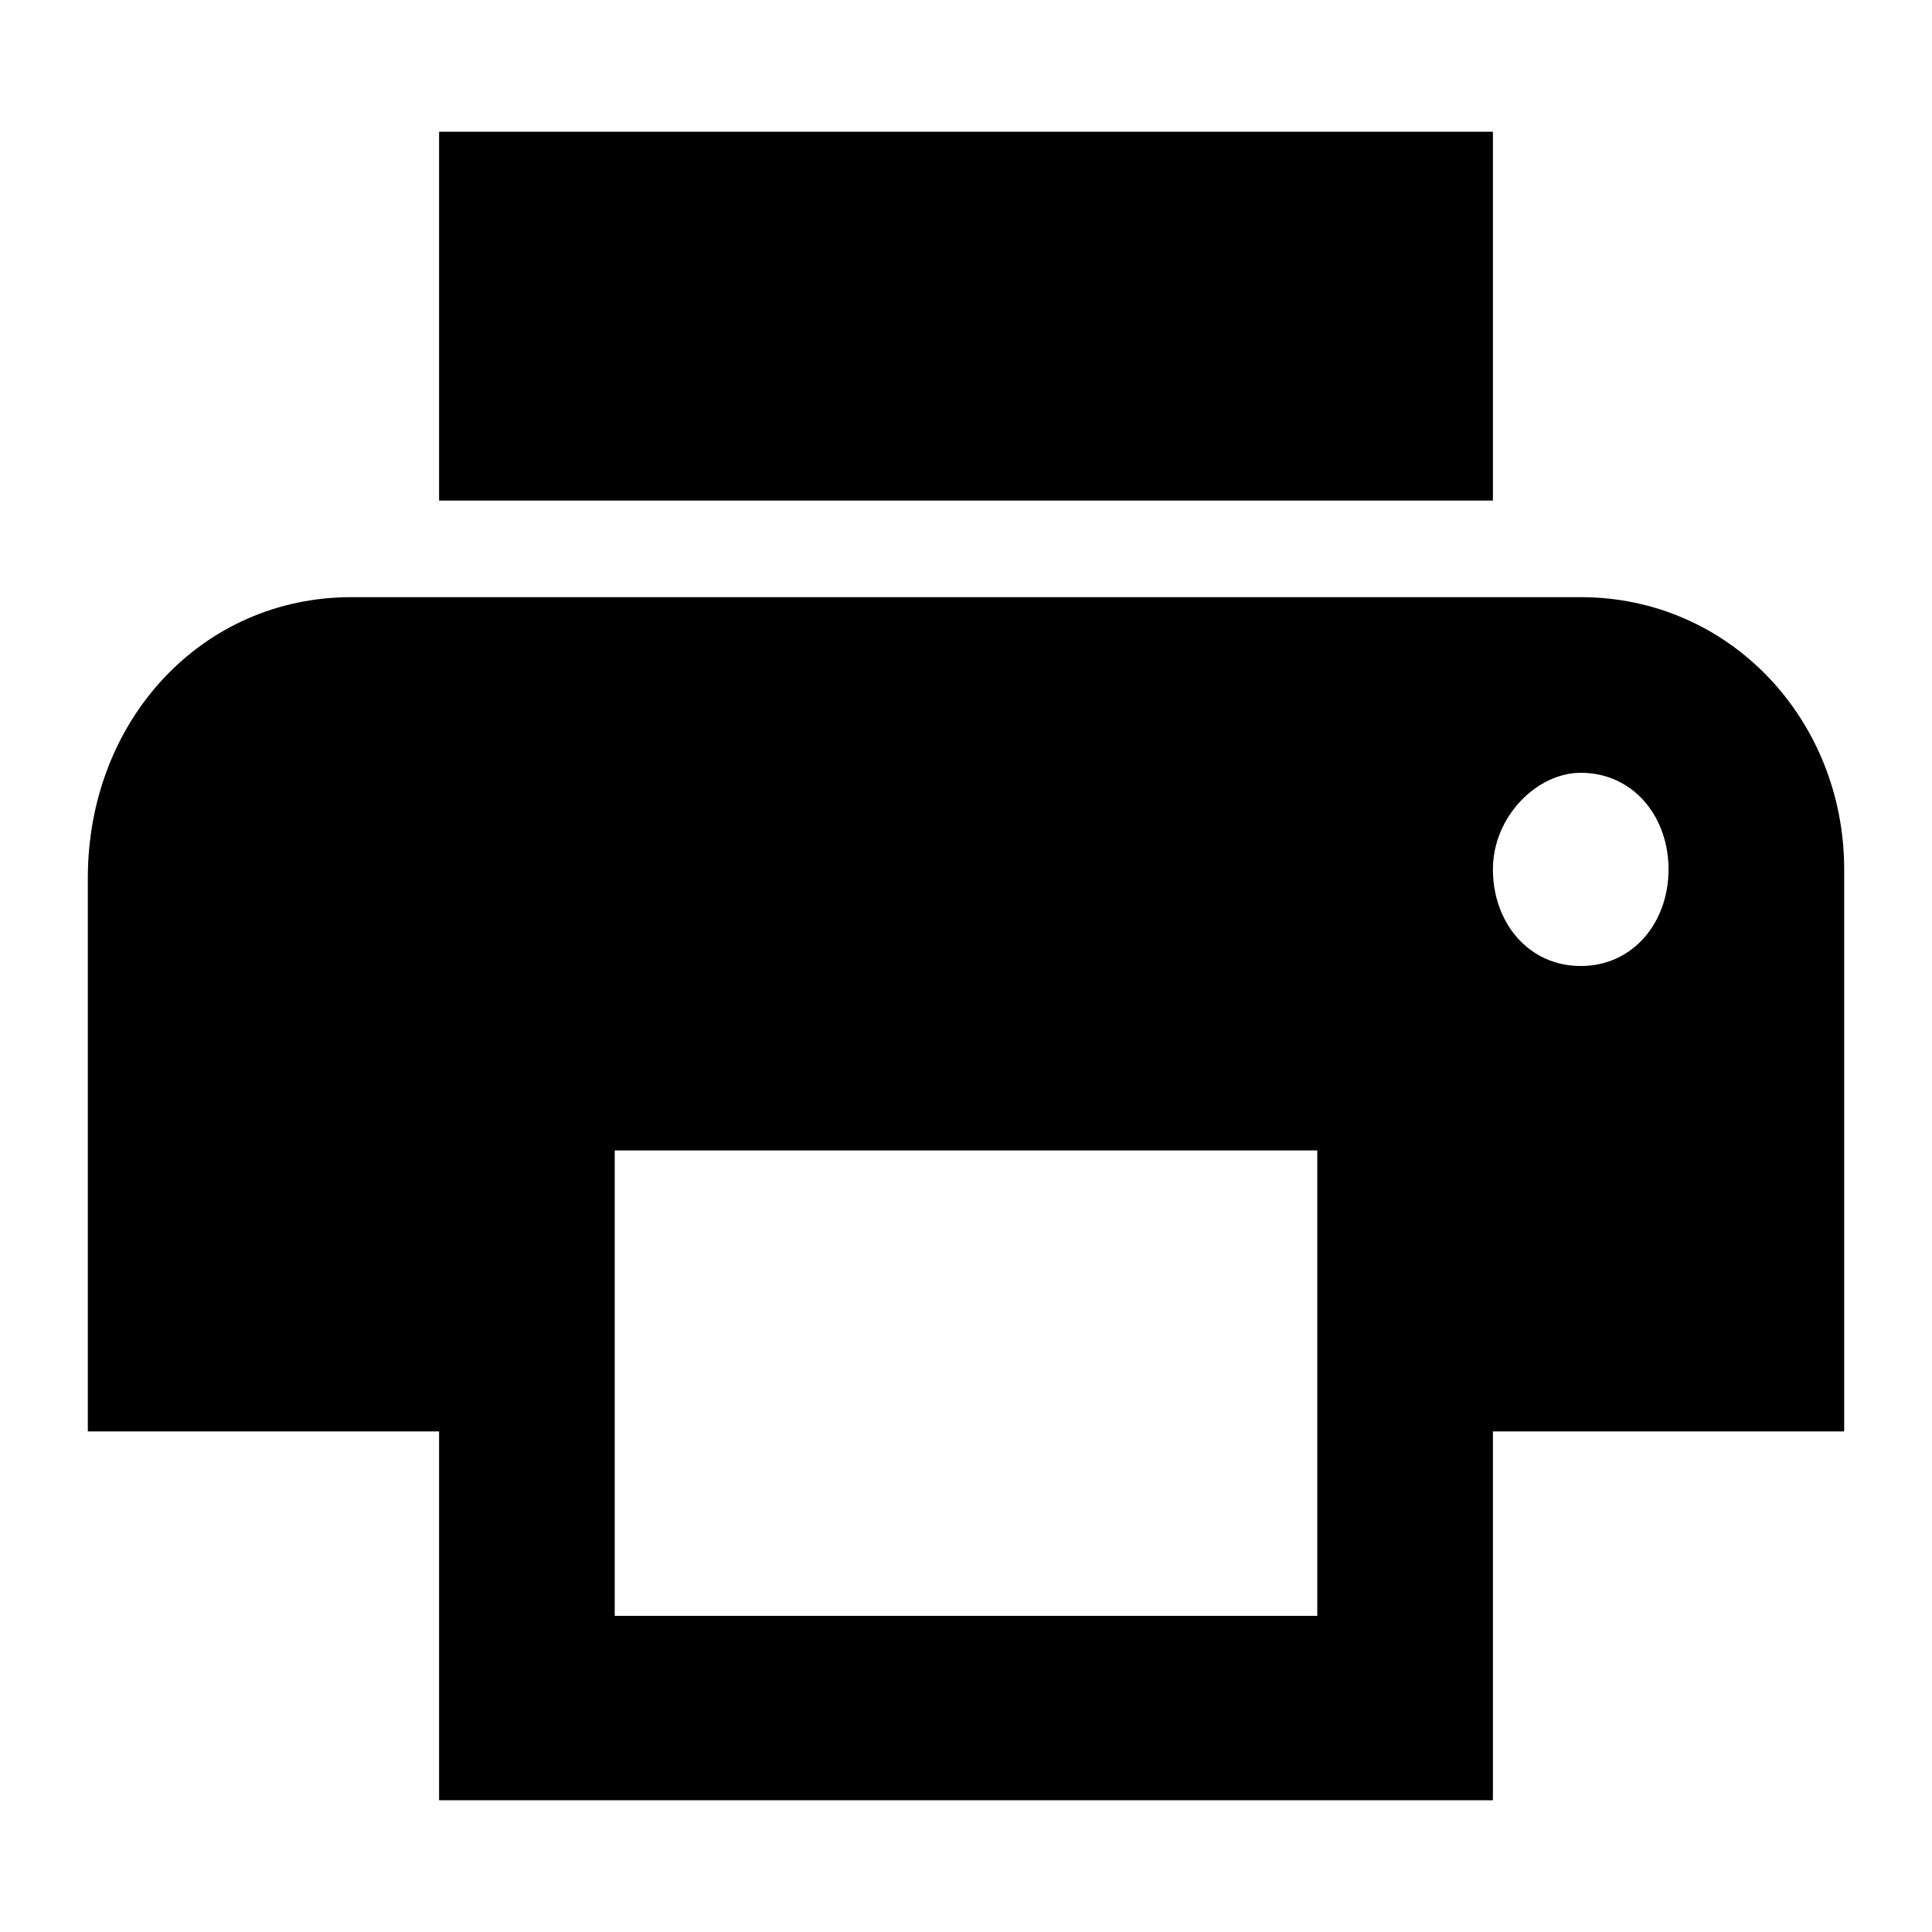
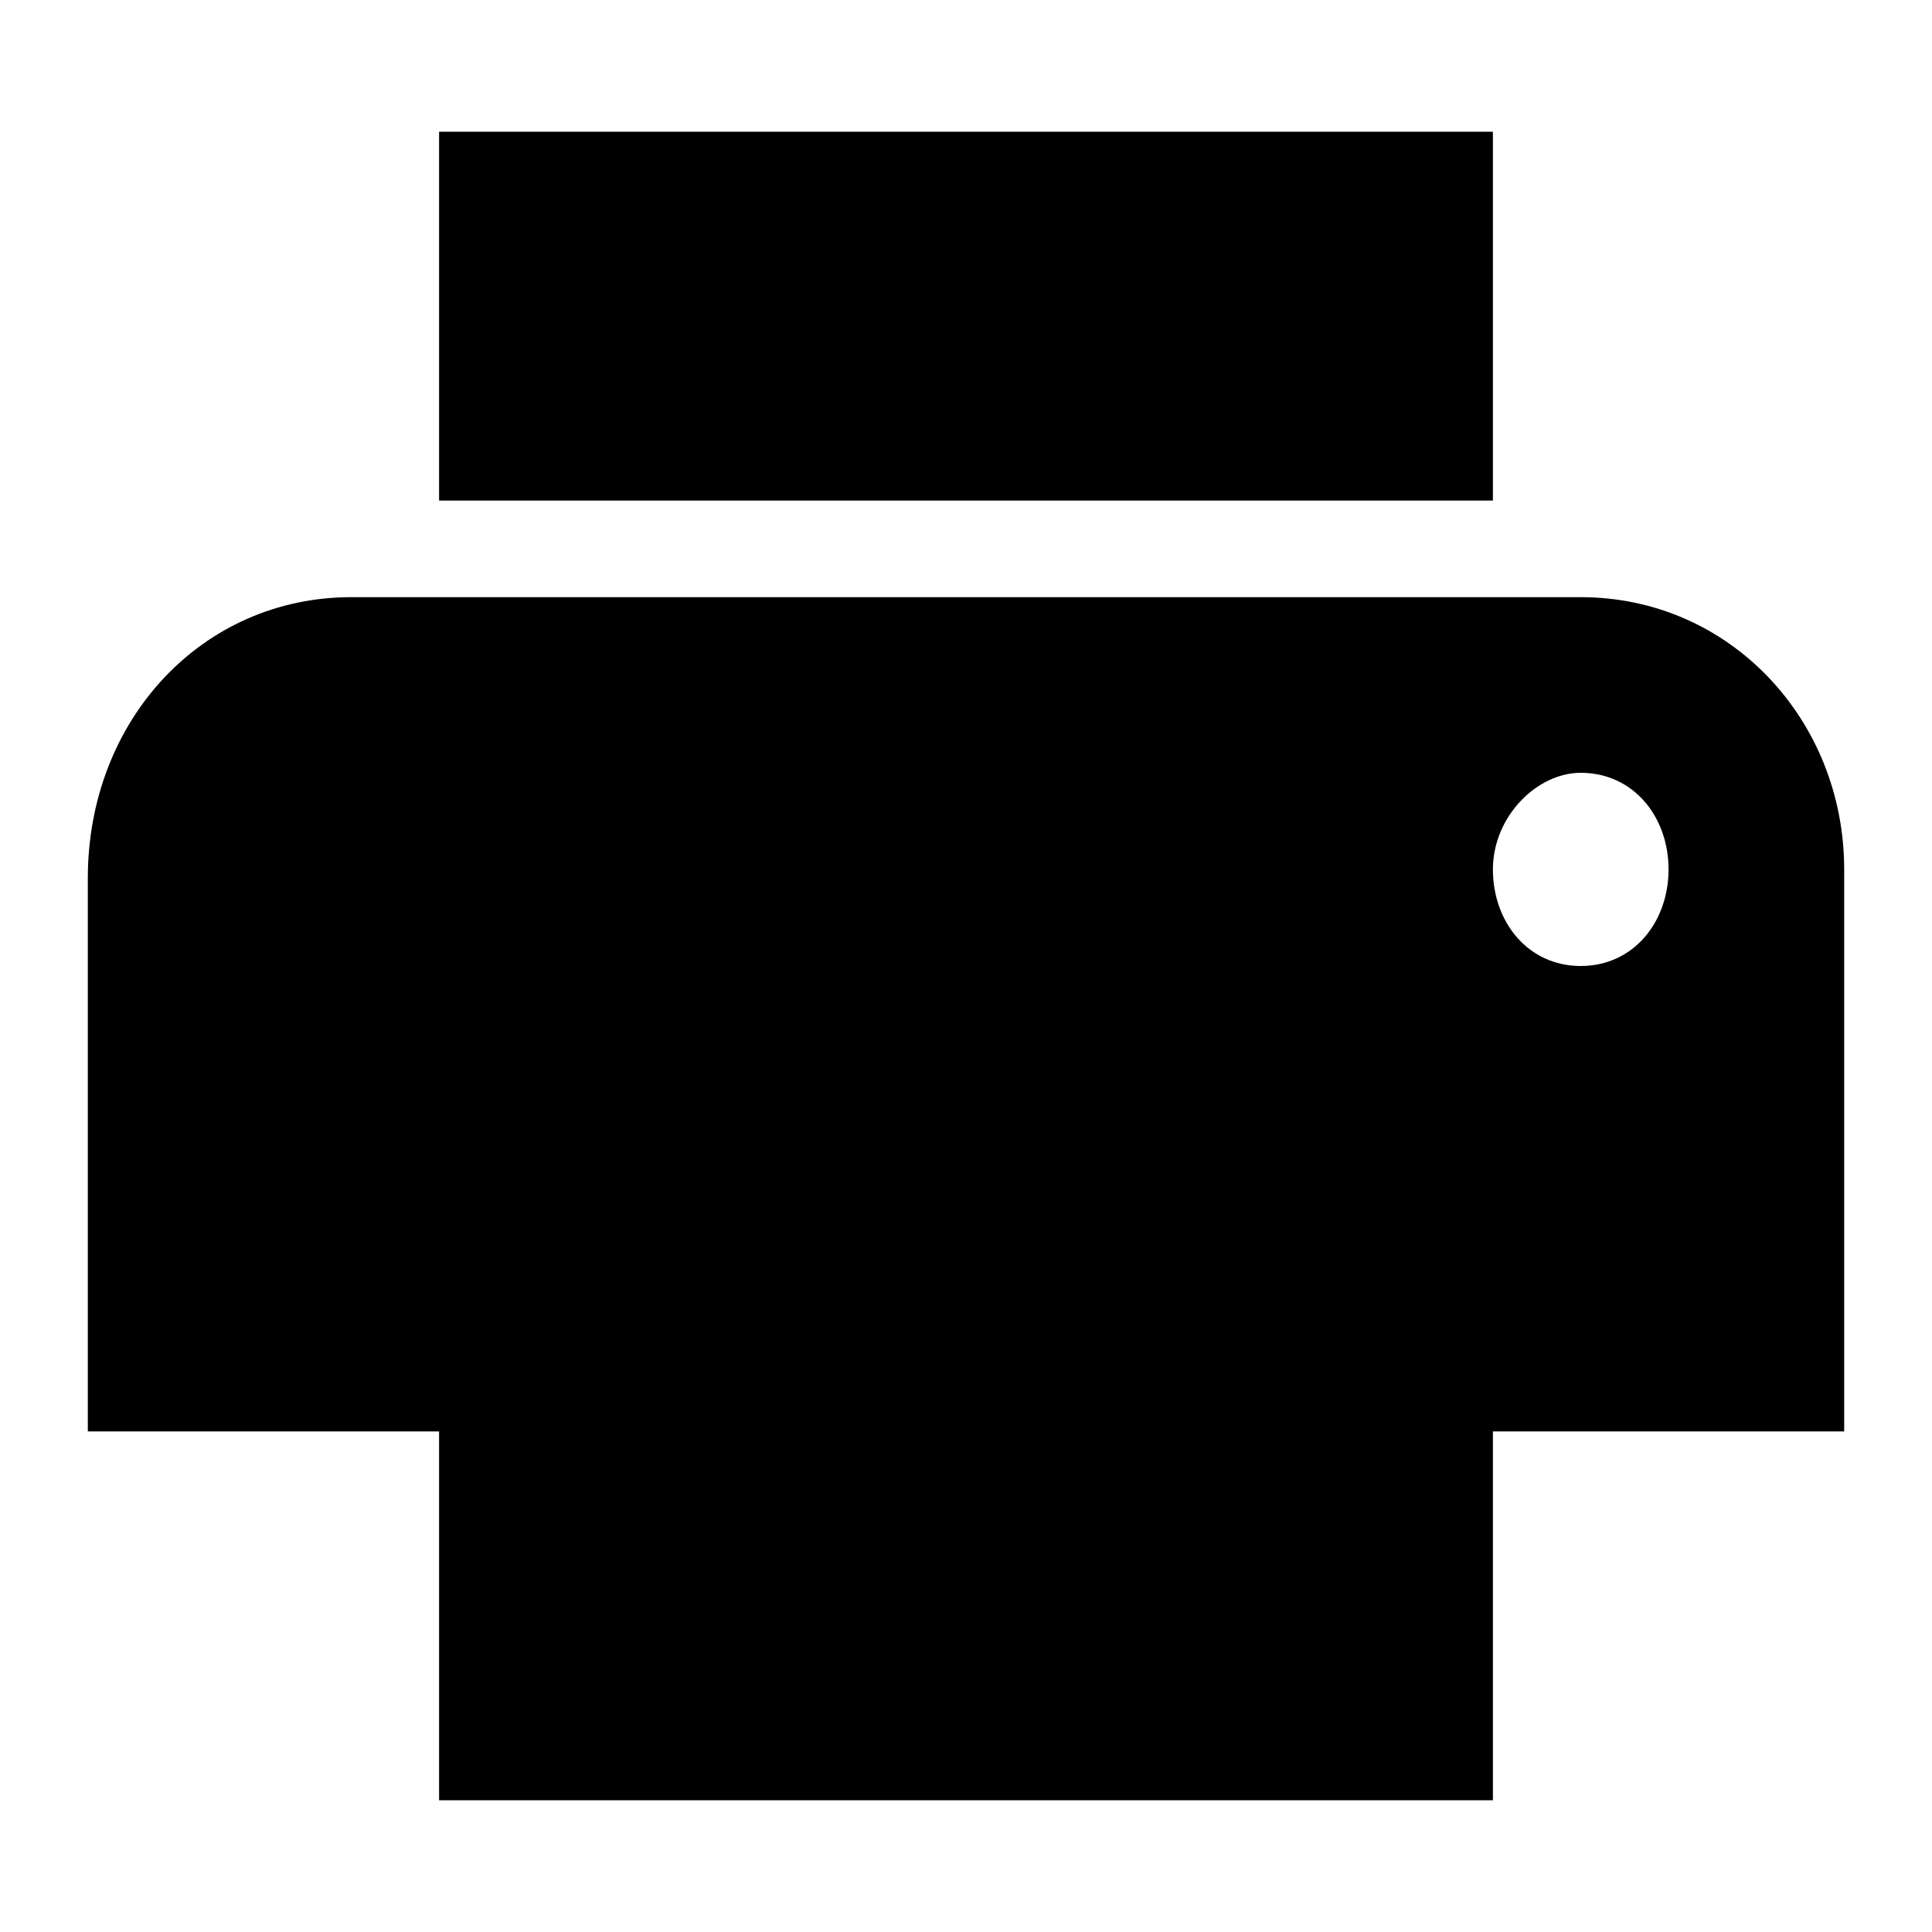
<svg xmlns="http://www.w3.org/2000/svg" version="1.1" id="Layer_1" x="0px" y="0px" viewBox="0 0 22 22" style="enable-background:new 0 0 22 22;" xml:space="preserve">
-   <path d="M18,6.8H4c-1.7,0-3,1.4-3,3.2v6.3h4v4.2h12v-4.2h4V9.9C21,8.2,19.7,6.8,18,6.8z M15,18.4H7v-5.3h8V18.4z M18,11  c-0.6,0-1-0.5-1-1.1c0-0.6,0.5-1.1,1-1.1c0.6,0,1,0.5,1,1.1C19,10.5,18.6,11,18,11z M17,1.5H5v4.2h12V1.5z" />
+   <path d="M18,6.8H4c-1.7,0-3,1.4-3,3.2v6.3h4v4.2h12v-4.2h4V9.9C21,8.2,19.7,6.8,18,6.8z M15,18.4H7h8V18.4z M18,11  c-0.6,0-1-0.5-1-1.1c0-0.6,0.5-1.1,1-1.1c0.6,0,1,0.5,1,1.1C19,10.5,18.6,11,18,11z M17,1.5H5v4.2h12V1.5z" />
</svg>